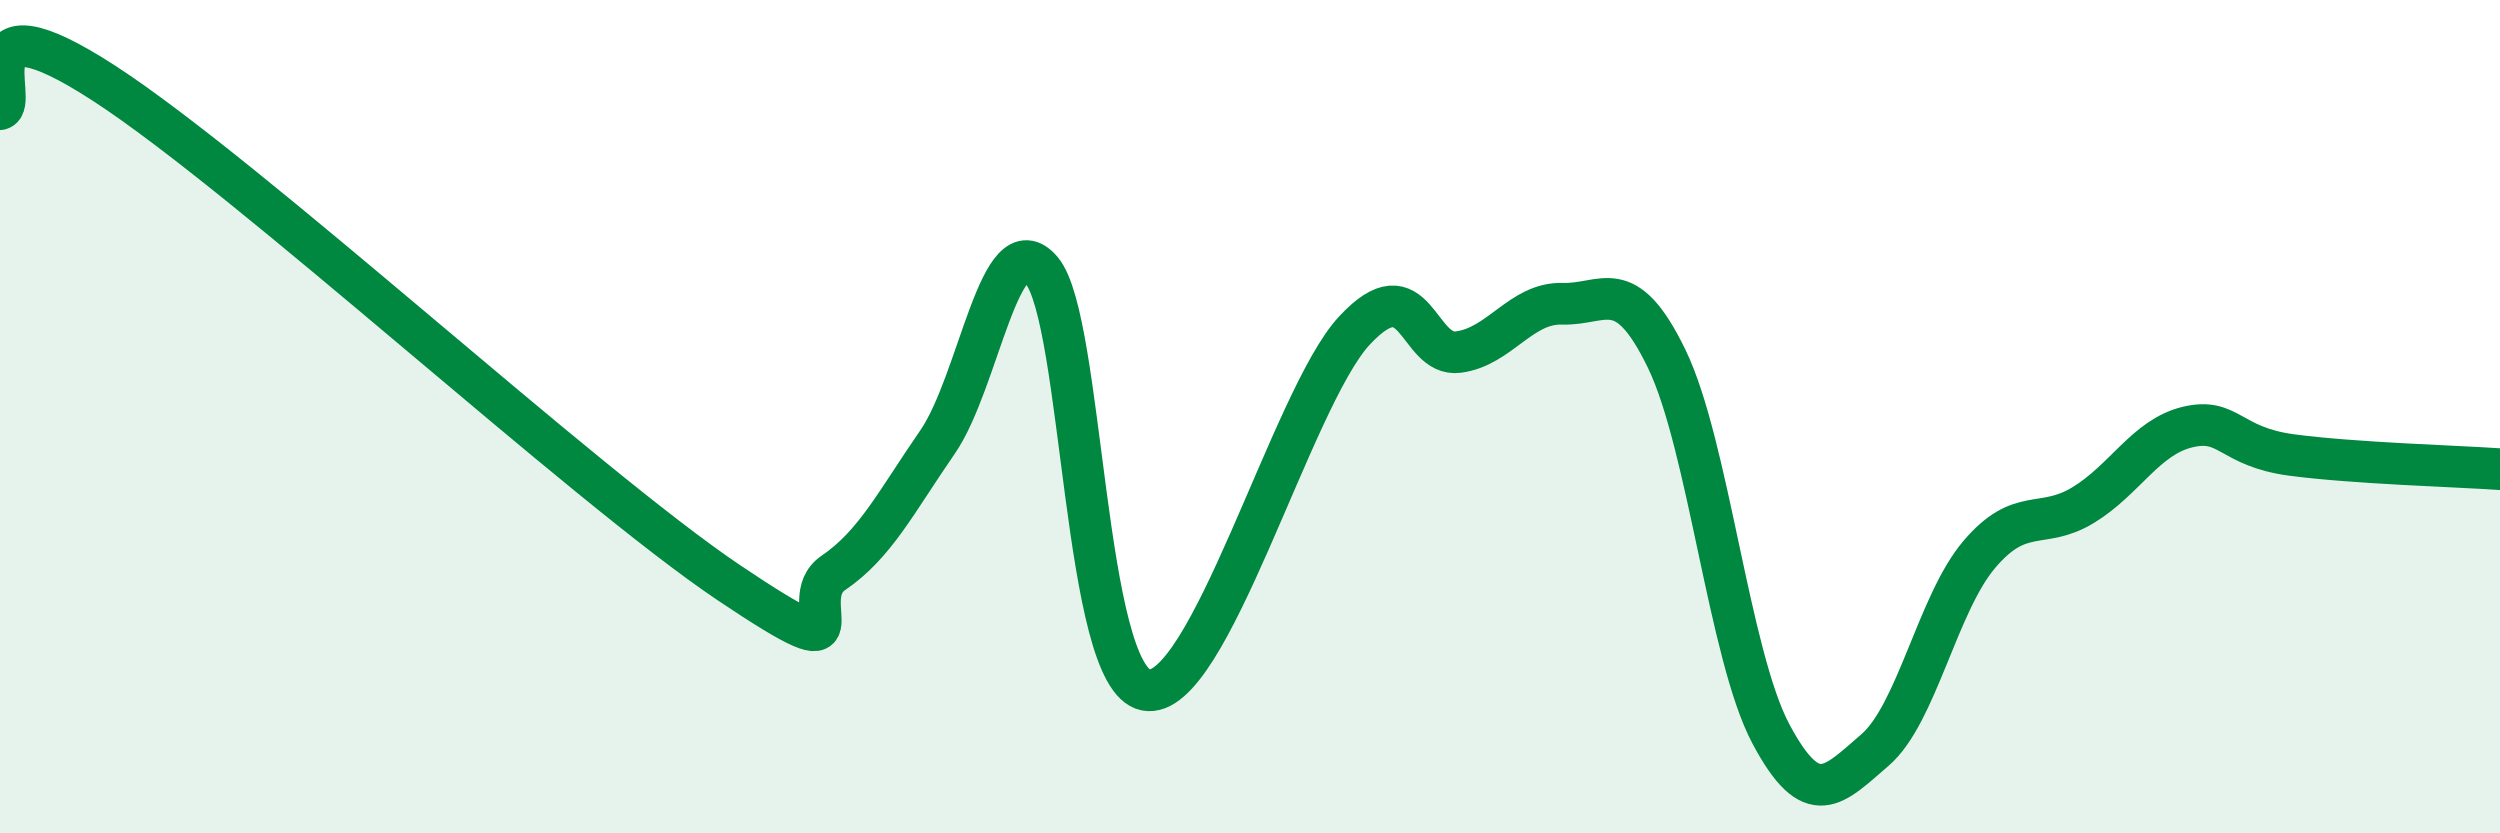
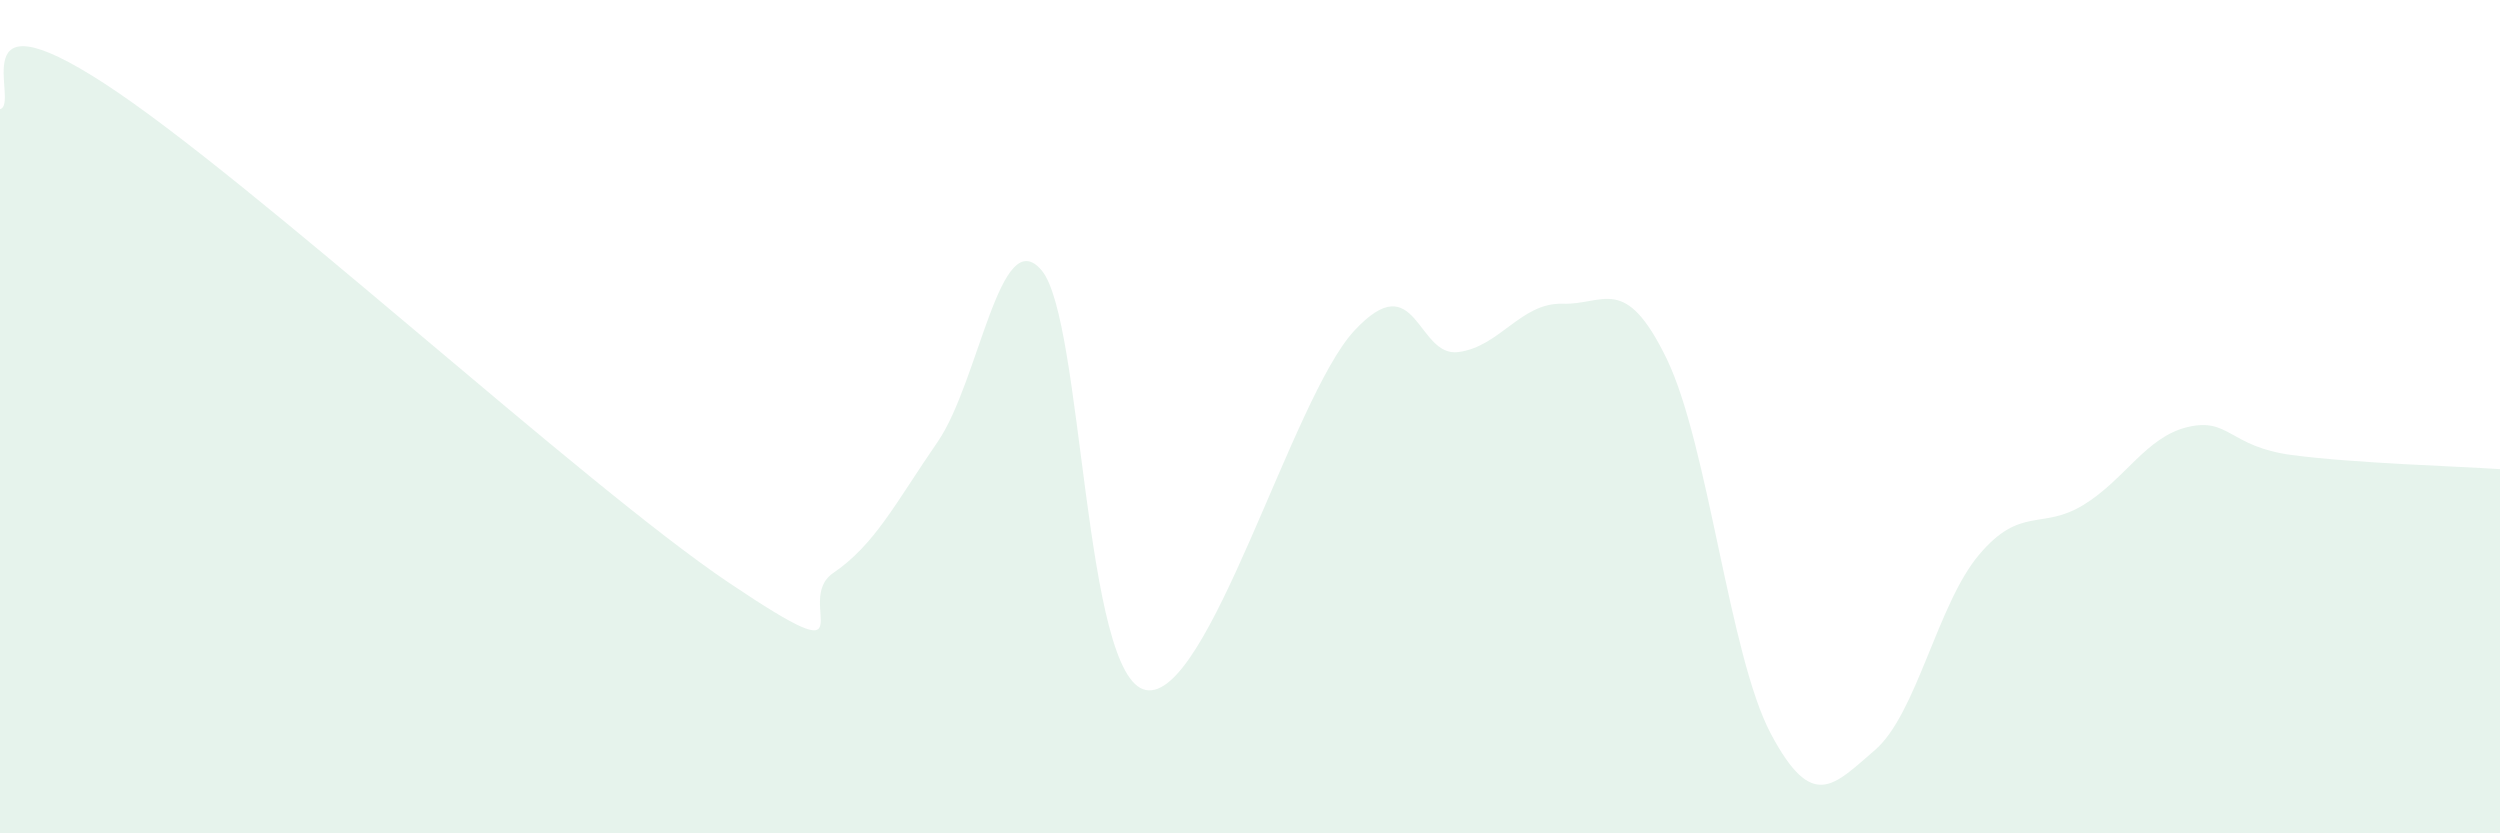
<svg xmlns="http://www.w3.org/2000/svg" width="60" height="20" viewBox="0 0 60 20">
  <path d="M 0,2.62 C 0.5,2.5 -1,-0.27 2.5,2 C 6,4.27 14,11.64 17.5,13.99 C 21,16.34 19,14.43 20,13.75 C 21,13.07 21.5,12.06 22.5,10.61 C 23.5,9.16 24,5.3 25,6.49 C 26,7.68 26,16.27 27.5,16.56 C 29,16.85 31,9.56 32.5,7.94 C 34,6.32 34,8.58 35,8.45 C 36,8.32 36.5,7.26 37.5,7.29 C 38.5,7.32 39,6.55 40,8.61 C 41,10.67 41.5,15.73 42.5,17.61 C 43.5,19.49 44,18.86 45,18 C 46,17.14 46.5,14.49 47.5,13.31 C 48.5,12.13 49,12.73 50,12.12 C 51,11.51 51.5,10.49 52.5,10.25 C 53.5,10.01 53.5,10.72 55,10.92 C 56.5,11.12 59,11.19 60,11.26L60 20L0 20Z" fill="#008740" opacity="0.1" stroke-linecap="round" stroke-linejoin="round" />
-   <path d="M 0,2.62 C 0.5,2.5 -1,-0.27 2.5,2 C 6,4.27 14,11.64 17.5,13.99 C 21,16.34 19,14.43 20,13.75 C 21,13.07 21.5,12.06 22.5,10.61 C 23.5,9.16 24,5.3 25,6.49 C 26,7.68 26,16.27 27.5,16.56 C 29,16.85 31,9.56 32.5,7.94 C 34,6.32 34,8.58 35,8.45 C 36,8.32 36.5,7.26 37.5,7.29 C 38.5,7.32 39,6.55 40,8.61 C 41,10.67 41.5,15.73 42.5,17.61 C 43.5,19.49 44,18.86 45,18 C 46,17.14 46.5,14.49 47.5,13.31 C 48.5,12.13 49,12.73 50,12.12 C 51,11.51 51.5,10.49 52.5,10.25 C 53.5,10.01 53.5,10.72 55,10.92 C 56.5,11.12 59,11.19 60,11.26" stroke="#008740" stroke-width="1" fill="none" stroke-linecap="round" stroke-linejoin="round" />
</svg>